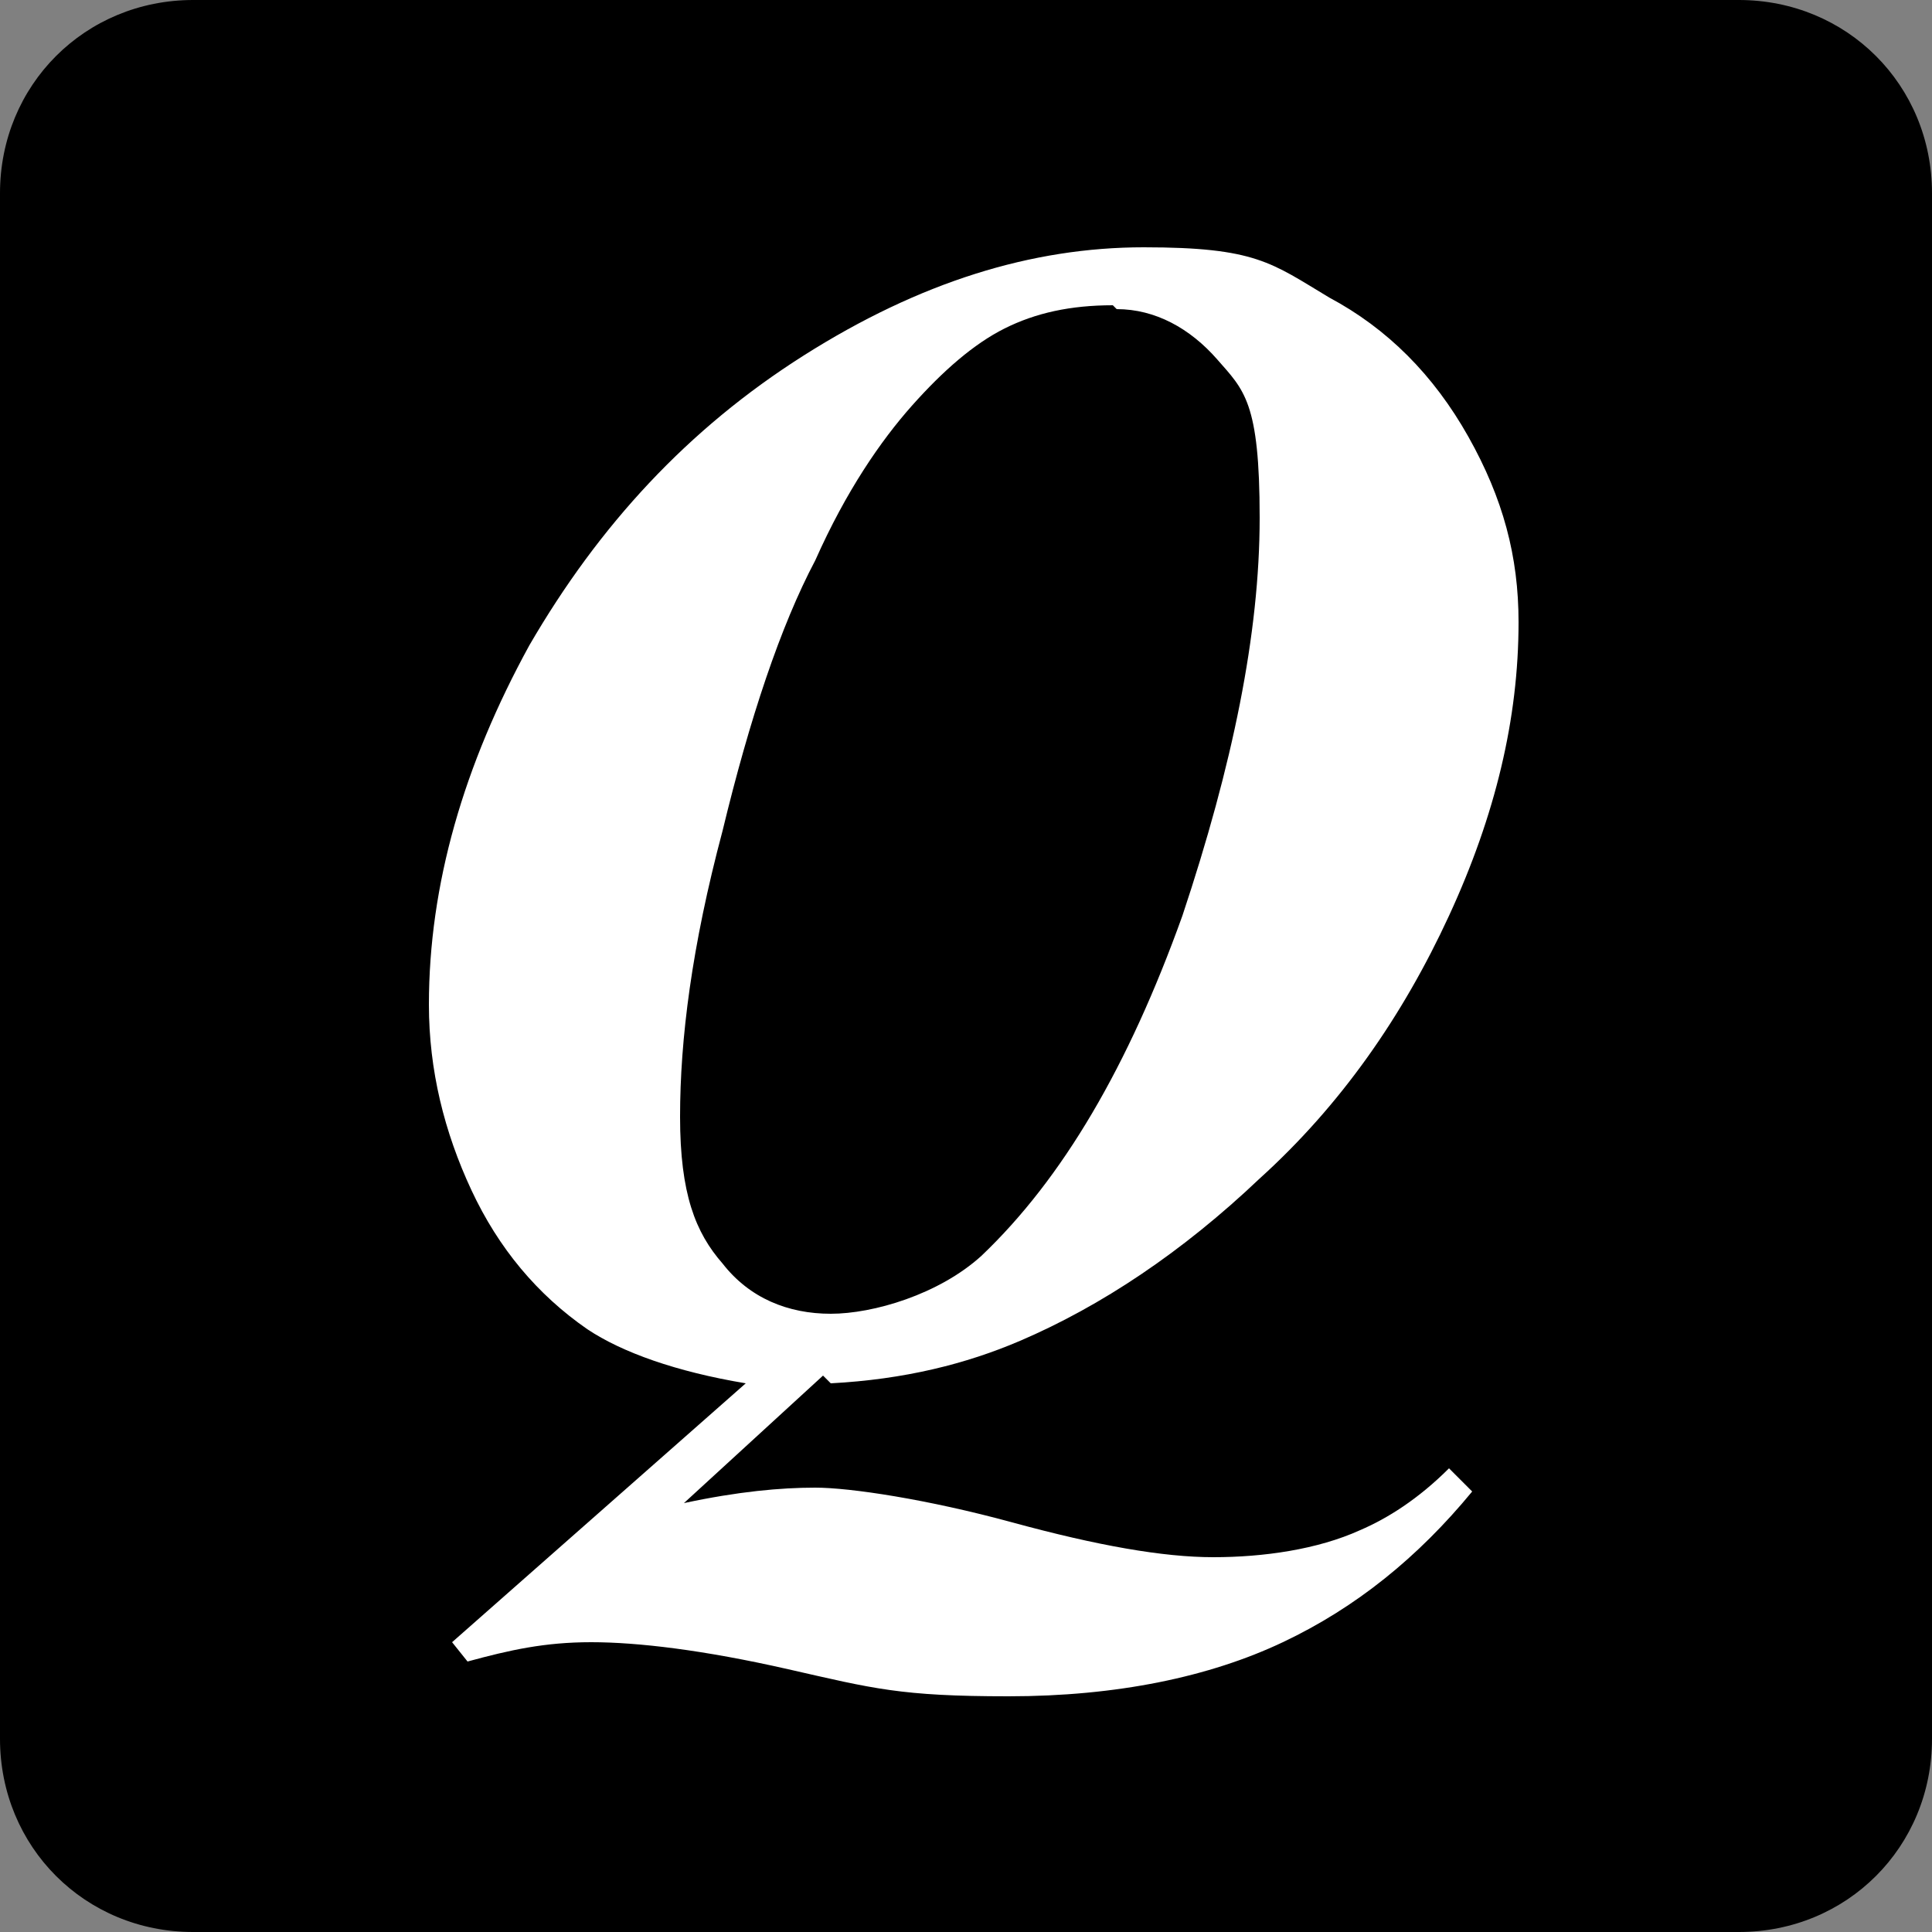
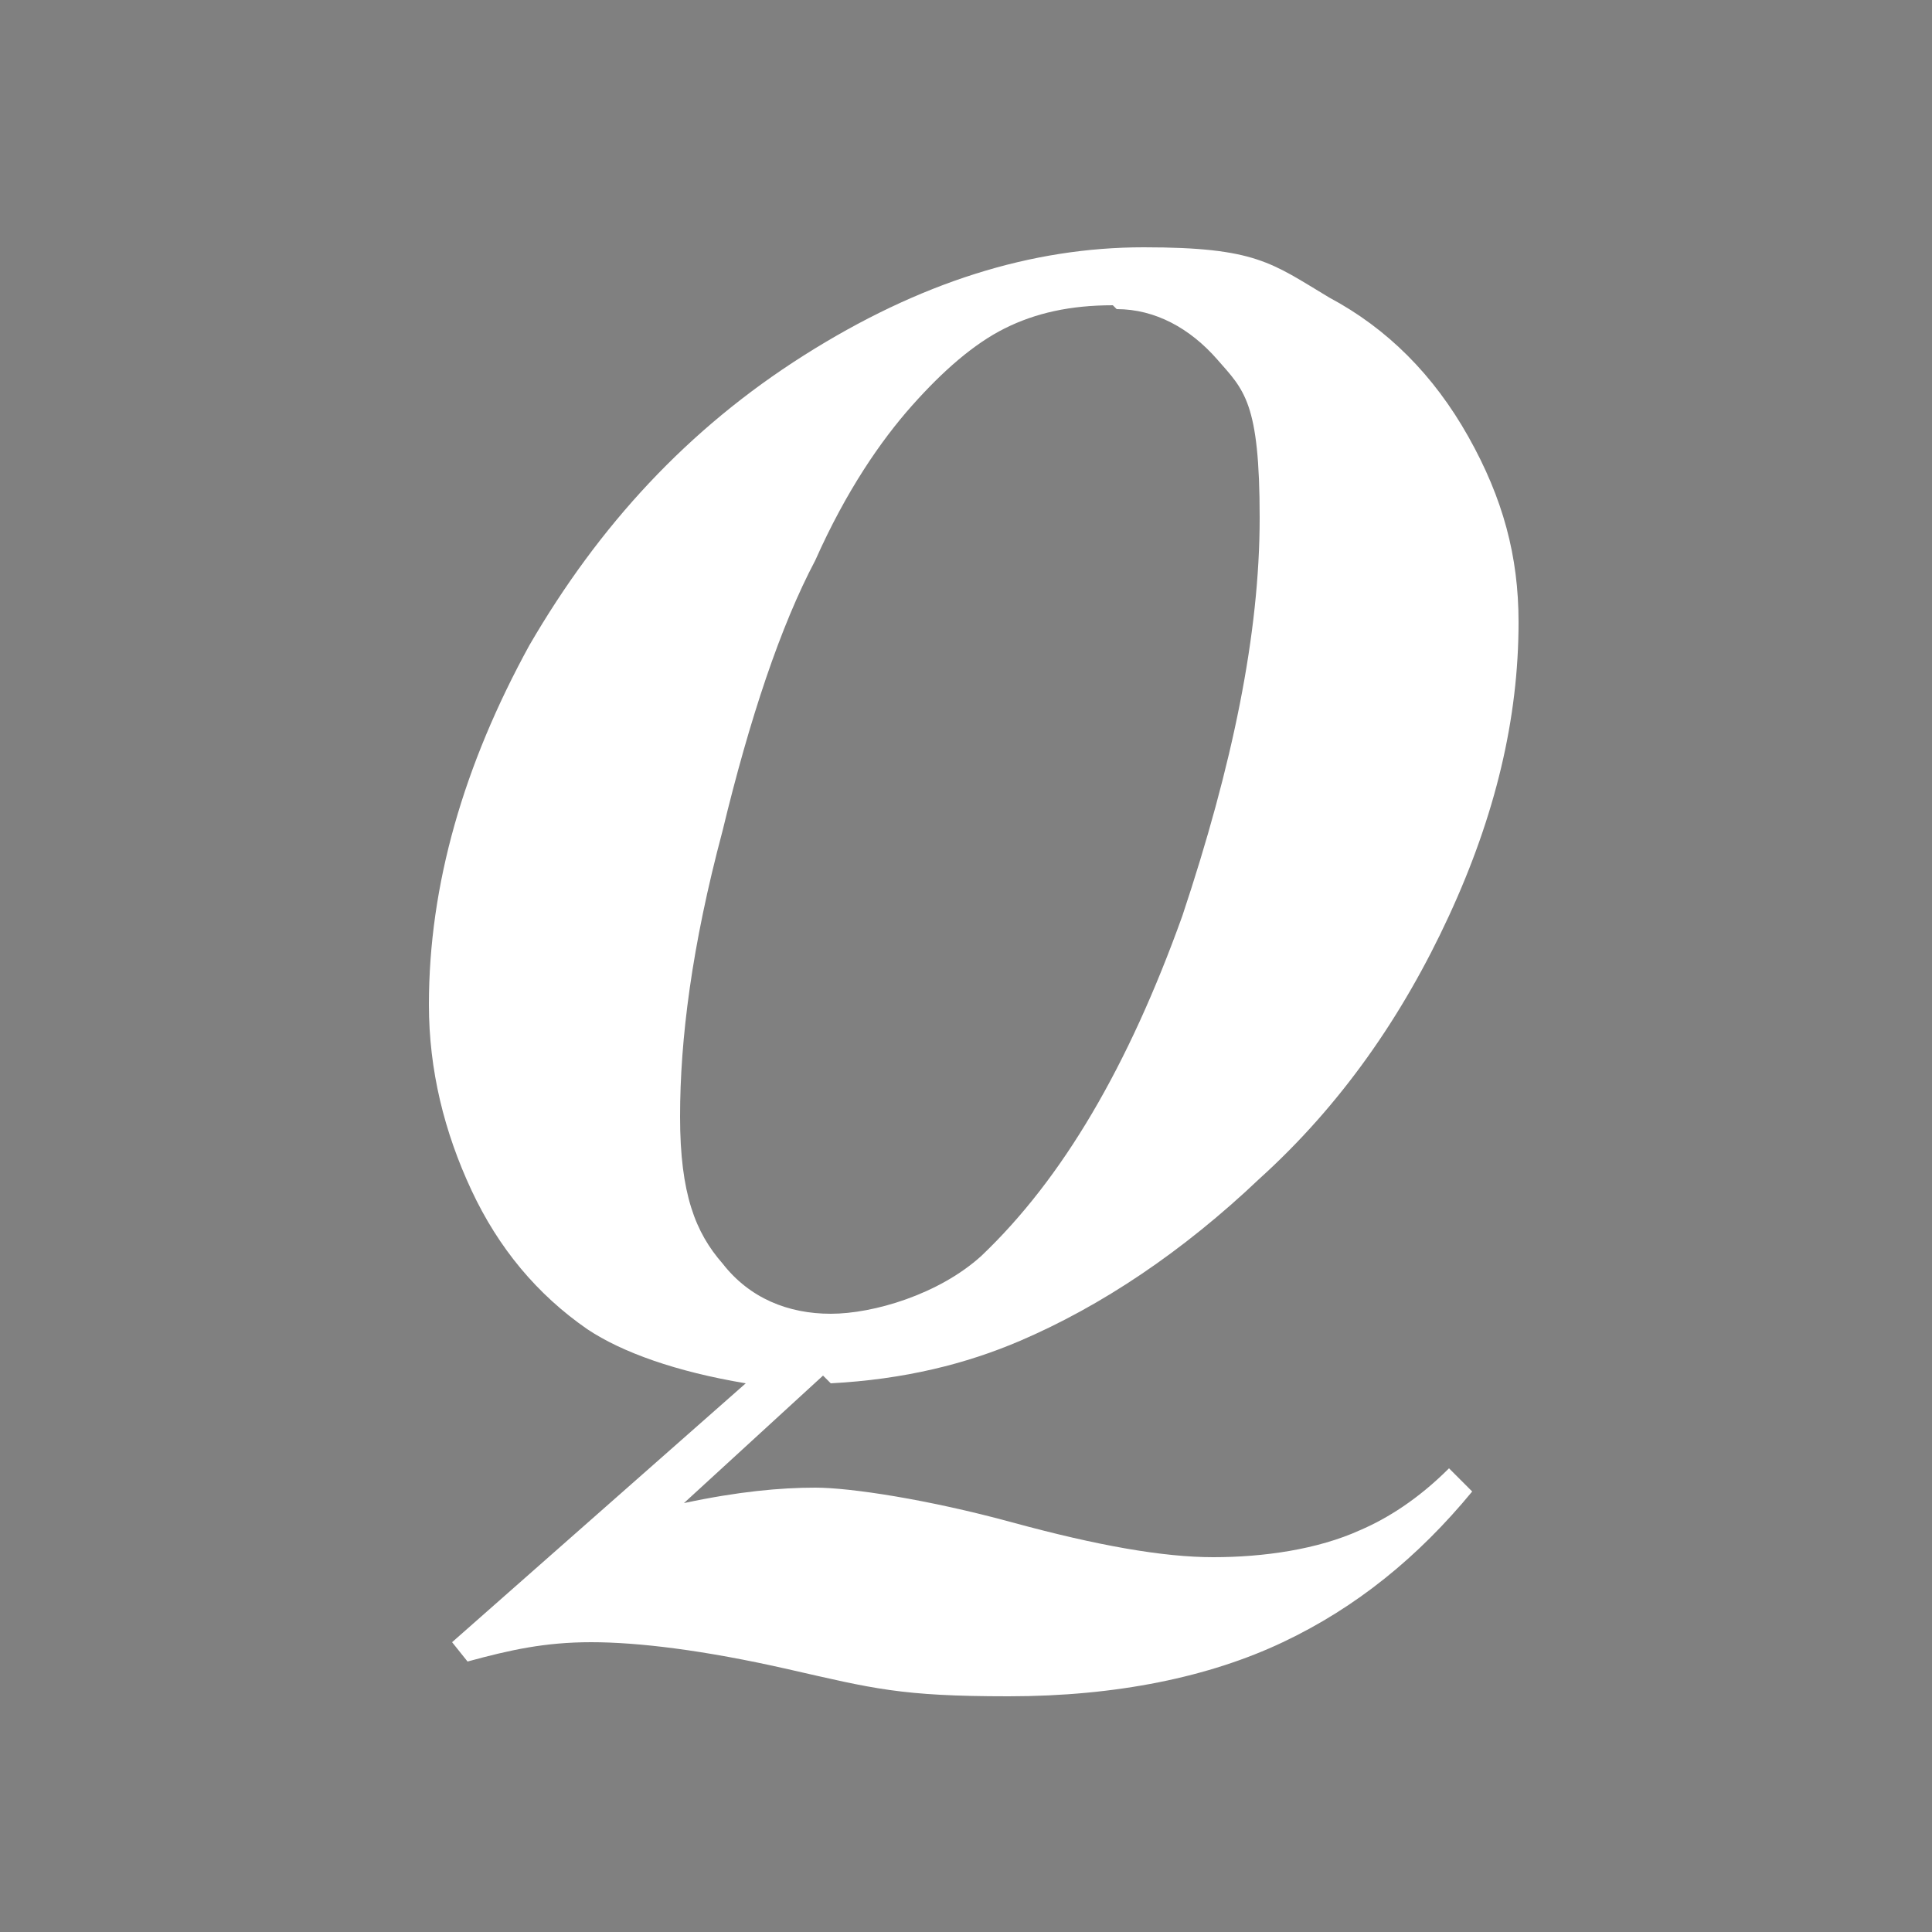
<svg xmlns="http://www.w3.org/2000/svg" id="Layer_1" data-name="Layer 1" version="1.1" viewBox="0 0 50 50">
  <rect x="0" y="0" width="50" height="50" fill="#808080" stroke="none" />
  <defs>
    <style>
      .cls-1 {
        fill: #000;
      }

      .cls-1, .cls-2 {
        stroke-width: 0px;
      }

      .cls-2 {
        fill: #fff;
      }
    </style>
  </defs>
-   <path class="cls-1" d="M50,45c0,2.8-2.2,5-5,5H5c-2.8,0-5-2.2-5-5V5C0,2.2,2.2,0,5,0h40c2.8,0,5,2.2,5,5v40Z" />
  <path class="cls-2" d="M21.3,35.6l-3.6,3.3c1.4-.3,2.5-.4,3.4-.4s2.9.3,5.1.9,3.9.9,5.2.9,2.7-.2,3.8-.7c.7-.3,1.5-.8,2.3-1.6l.6.6c-1.4,1.7-3,3-4.9,3.9-1.9.9-4.3,1.4-7.1,1.4s-3.5-.2-5.7-.7c-2.2-.5-3.9-.7-5.1-.7s-2.1.2-3.2.5l-.4-.5,7.6-6.7c-1.8-.3-3.2-.8-4.1-1.4-1.3-.9-2.3-2.1-3-3.6-.7-1.5-1.1-3.1-1.1-4.8,0-3.1.9-6.2,2.6-9.3,1.8-3.1,4.1-5.6,7.1-7.5,3-1.9,5.9-2.8,8.8-2.8s3.3.4,4.8,1.3c1.5.8,2.7,2,3.6,3.6s1.3,3.1,1.3,4.8c0,2.5-.6,5-1.8,7.6-1.2,2.6-2.8,4.9-4.9,6.8-2,1.9-4.1,3.3-6.2,4.2-1.4.6-3,1-4.9,1.1ZM28.8,7.9c-1.1,0-2,.2-2.8.6-.8.4-1.6,1.1-2.4,2-.8.9-1.7,2.2-2.5,4-.9,1.7-1.7,4.1-2.4,7-.8,3-1.1,5.4-1.1,7.4s.4,3,1.1,3.8c.7.9,1.7,1.3,2.8,1.3s2.8-.5,3.9-1.5c2.1-2,3.8-4.9,5.2-8.8,1.3-3.9,2-7.3,2-10.3s-.4-3.3-1.1-4.1c-.7-.8-1.6-1.3-2.6-1.3Z" />
</svg>